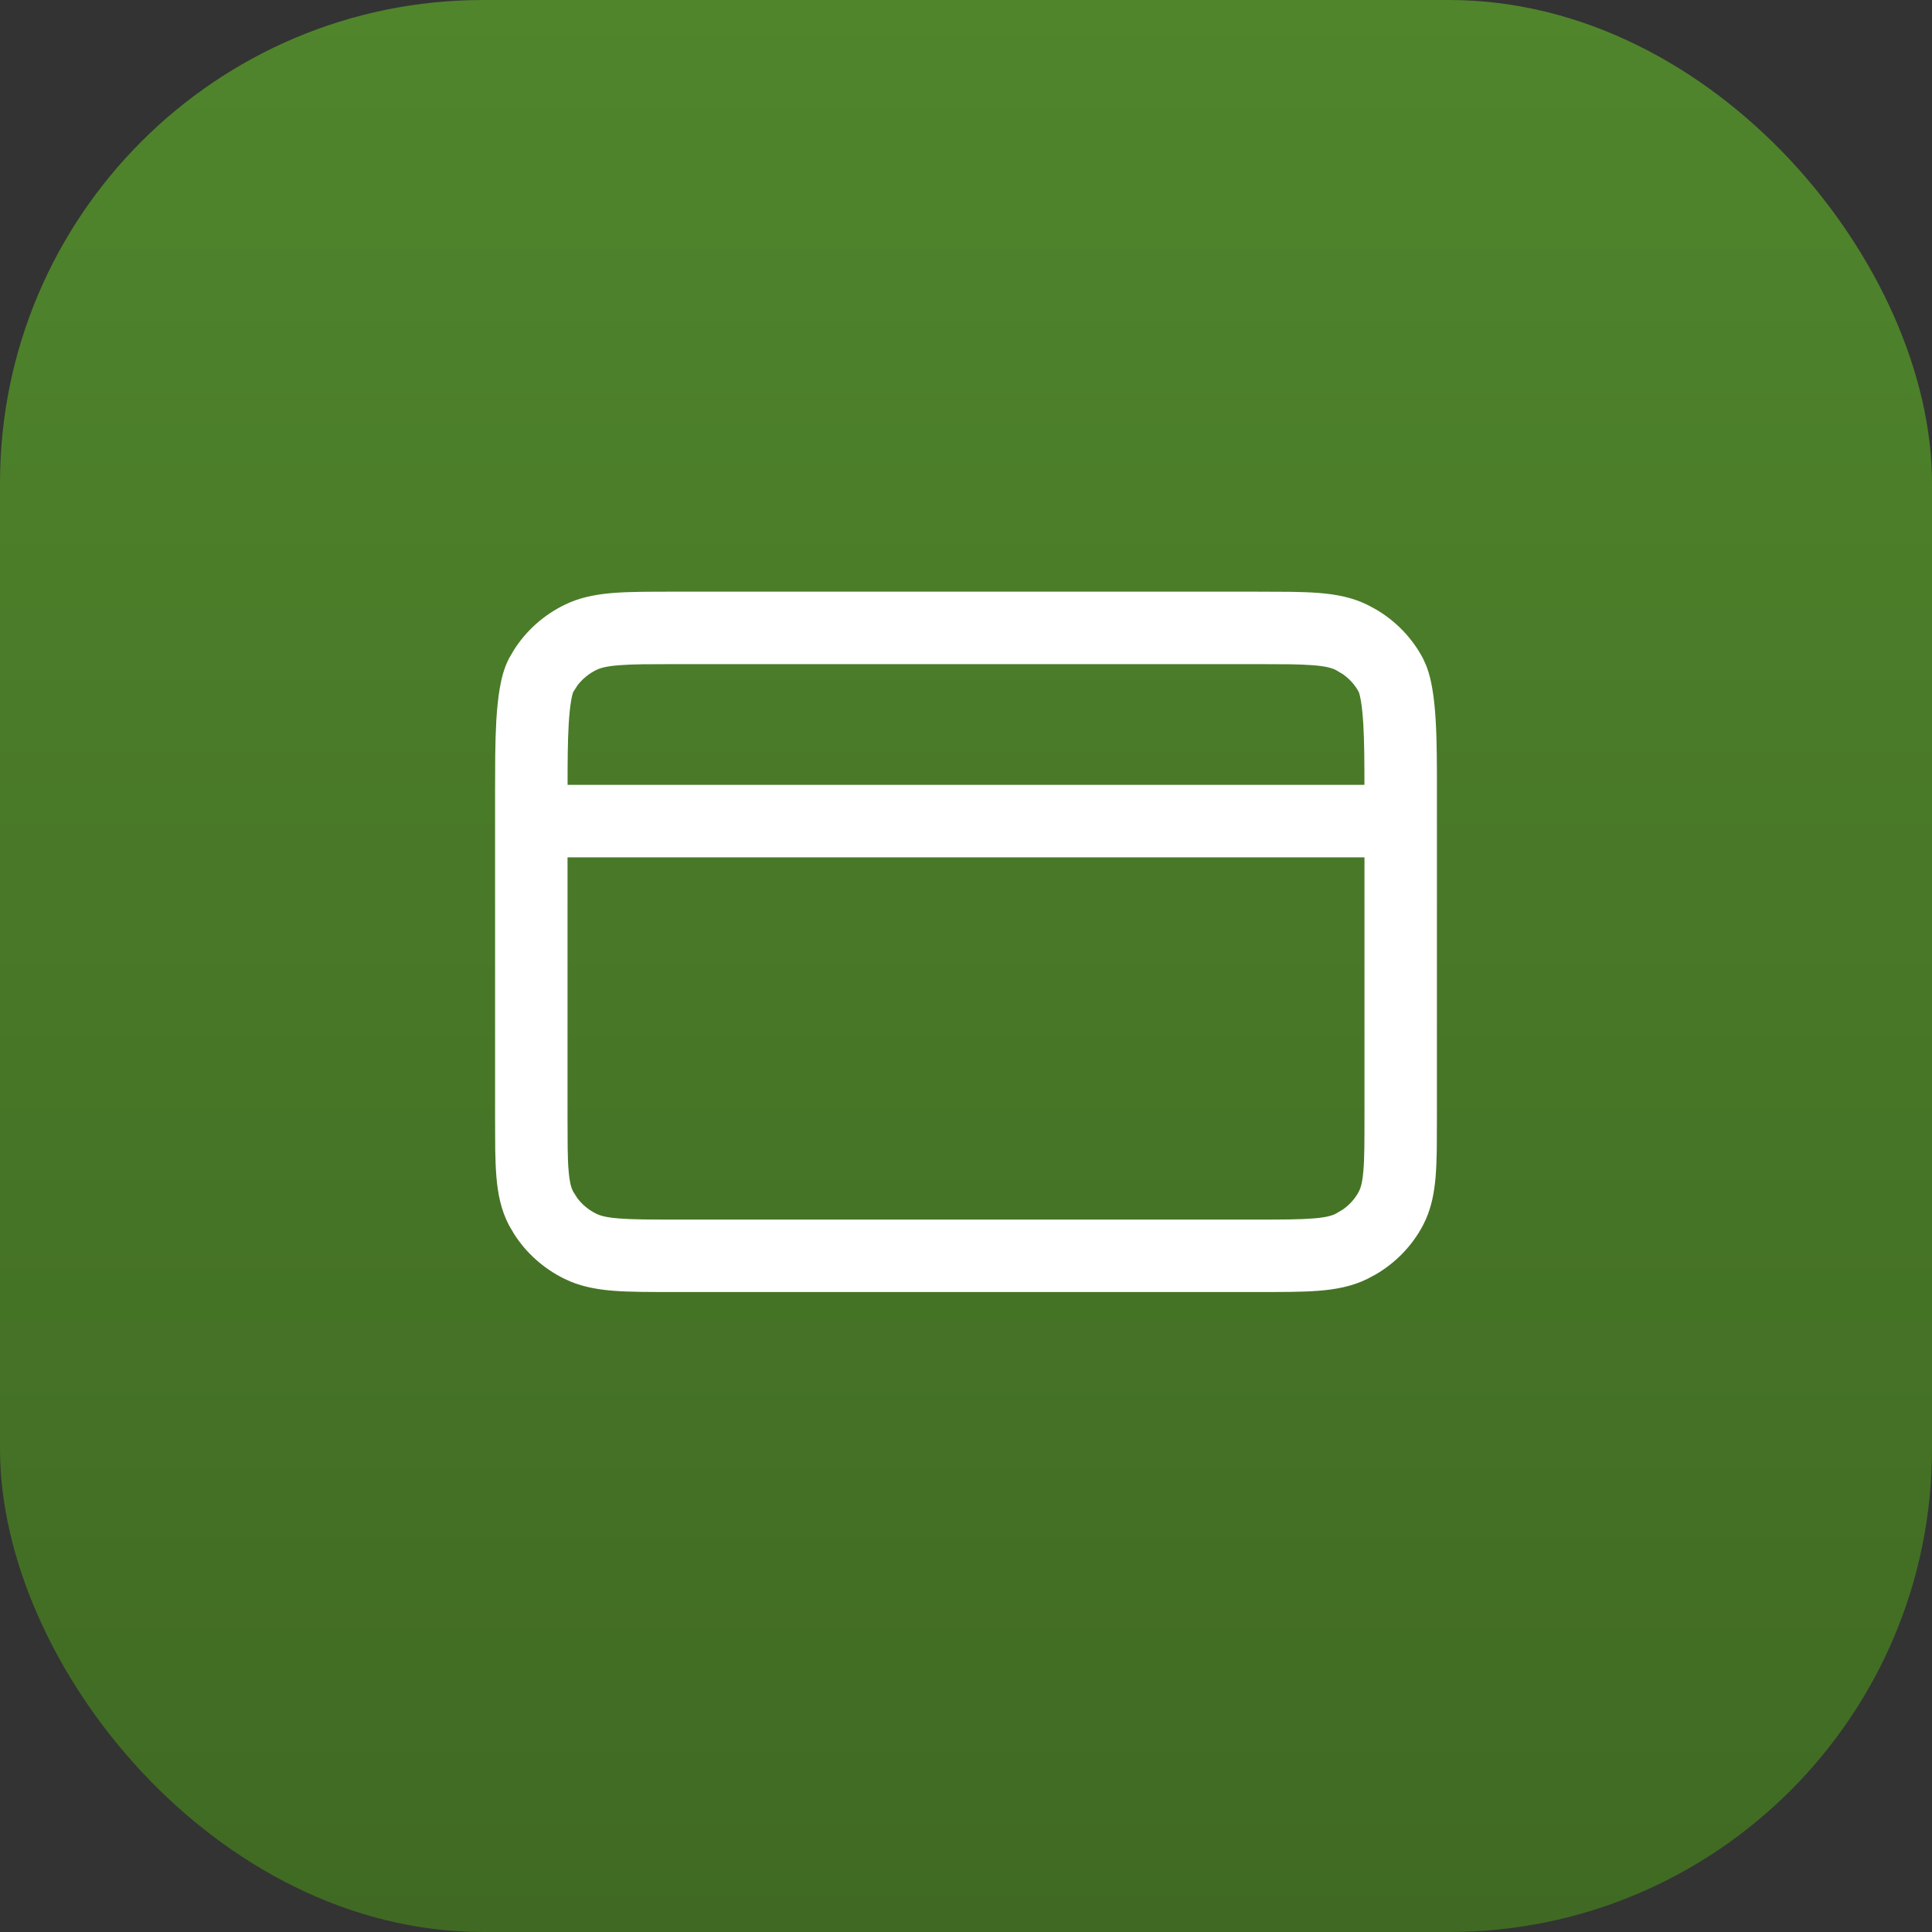
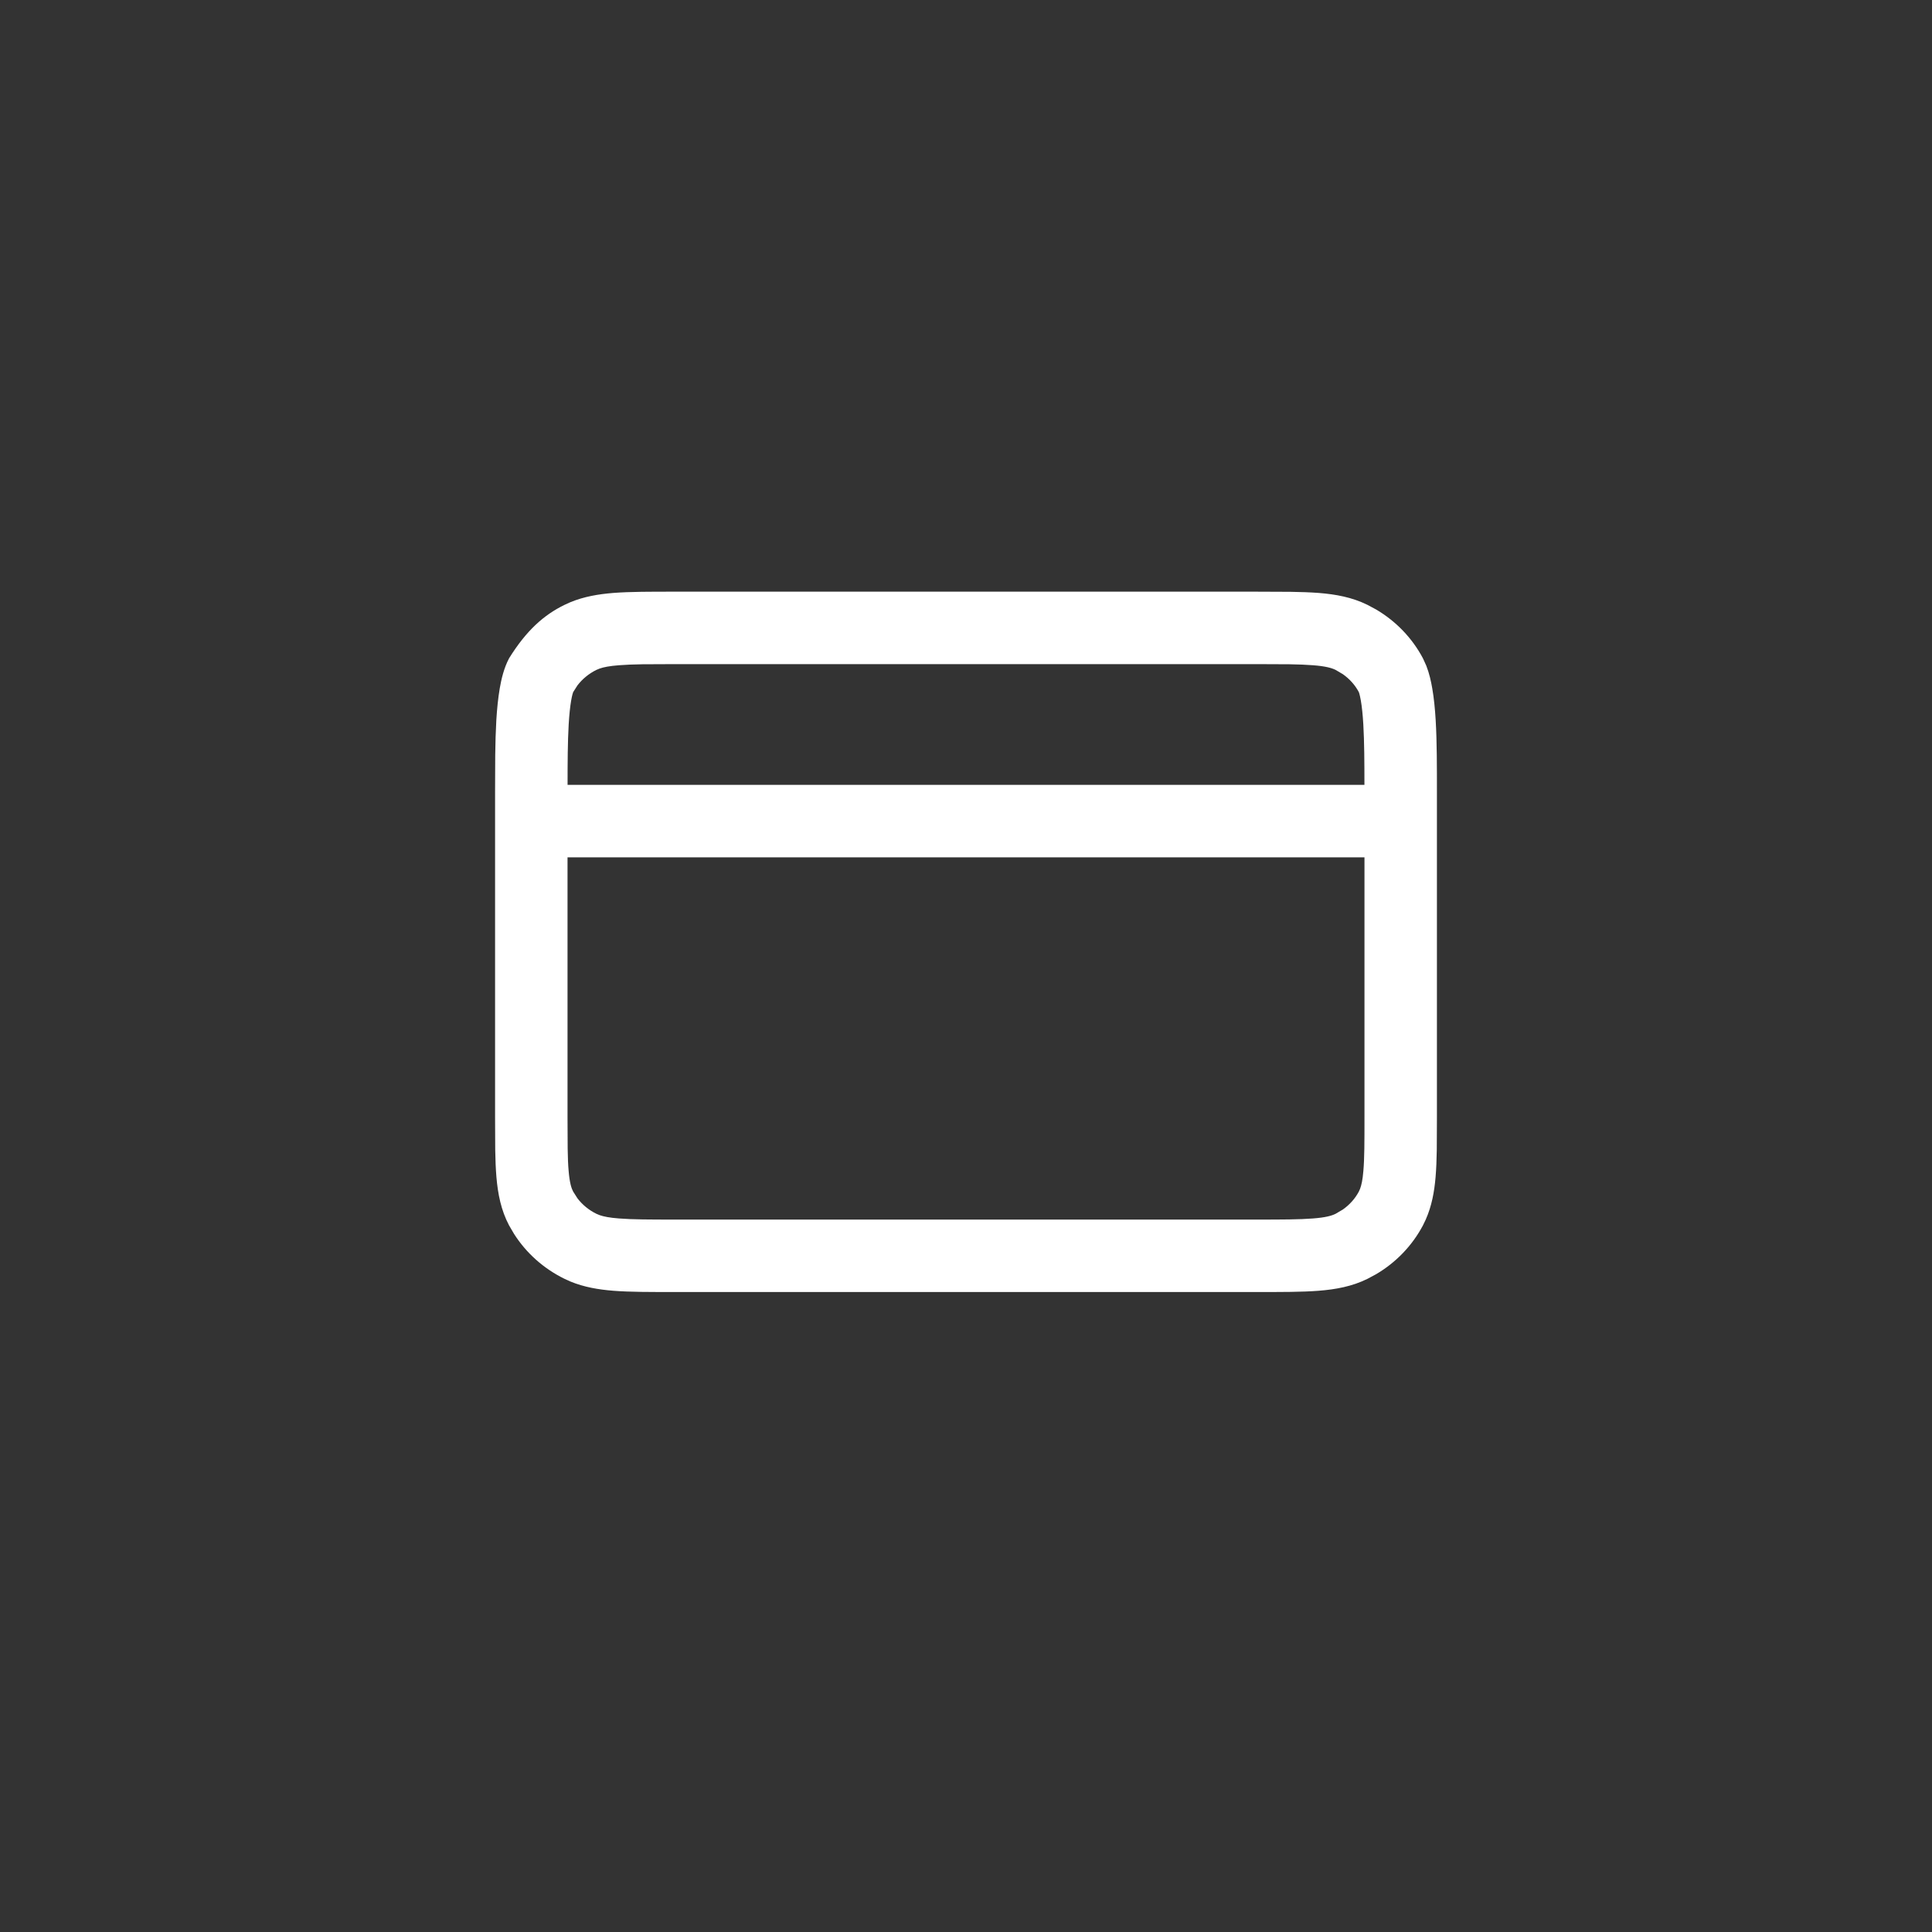
<svg xmlns="http://www.w3.org/2000/svg" width="40" height="40" viewBox="0 0 40 40" fill="none">
  <rect x="0" y="0" width="40" height="40" fill="#333333" stroke="none" />
-   <rect width="40" height="40" rx="10" fill="url(#paint0_linear_63_237)" />
-   <path d="M28.25 17.75H11.75V23.129L11.753 23.782C11.756 23.964 11.761 24.114 11.773 24.244C11.794 24.494 11.831 24.603 11.866 24.669L11.955 24.809C12.056 24.942 12.19 25.053 12.349 25.131L12.417 25.159C12.498 25.187 12.617 25.212 12.817 25.227C13.092 25.249 13.449 25.25 13.983 25.25H26.017C26.551 25.25 26.908 25.249 27.183 25.227C27.449 25.207 27.573 25.169 27.651 25.131L27.802 25.042C27.943 24.943 28.057 24.815 28.134 24.669L28.16 24.61C28.186 24.54 28.212 24.432 28.227 24.244C28.25 23.984 28.25 23.644 28.25 23.129V17.75ZM13.303 13.753C13.113 13.756 12.955 13.762 12.817 13.773C12.617 13.788 12.498 13.813 12.417 13.841L12.349 13.869C12.19 13.947 12.056 14.059 11.955 14.191L11.866 14.331C11.863 14.339 11.845 14.389 11.825 14.505C11.803 14.632 11.786 14.797 11.774 14.997C11.753 15.362 11.751 15.793 11.751 16.25H28.249C28.249 15.793 28.247 15.362 28.226 14.997C28.214 14.797 28.197 14.632 28.175 14.505C28.163 14.435 28.151 14.389 28.144 14.362L28.134 14.331C28.057 14.185 27.943 14.057 27.802 13.958L27.651 13.869C27.573 13.831 27.449 13.793 27.183 13.773C27.045 13.762 26.887 13.756 26.696 13.753L26.017 13.75H13.983L13.303 13.753ZM29.747 23.807C29.744 24.014 29.736 24.202 29.722 24.371C29.696 24.675 29.643 24.969 29.518 25.251L29.46 25.371C29.237 25.792 28.9 26.14 28.491 26.381L28.312 26.477C27.992 26.635 27.655 26.696 27.3 26.724C26.953 26.751 26.527 26.75 26.017 26.75H13.983C13.473 26.75 13.047 26.751 12.7 26.724C12.389 26.699 12.092 26.649 11.809 26.532L11.688 26.477C11.259 26.267 10.897 25.946 10.643 25.547L10.54 25.371C10.372 25.053 10.308 24.719 10.278 24.371C10.264 24.202 10.256 24.014 10.253 23.807L10.25 23.129V16.392L10.253 15.635C10.256 15.383 10.263 15.136 10.276 14.908C10.29 14.68 10.312 14.454 10.347 14.25C10.38 14.058 10.434 13.829 10.54 13.629L10.643 13.453C10.897 13.054 11.259 12.732 11.688 12.523L11.809 12.468C12.092 12.351 12.389 12.301 12.7 12.276C13.047 12.249 13.473 12.25 13.983 12.25H26.017L26.72 12.253C26.933 12.256 27.126 12.263 27.3 12.276C27.655 12.304 27.992 12.365 28.312 12.523L28.491 12.619C28.9 12.86 29.237 13.208 29.46 13.629L29.53 13.783C29.592 13.941 29.628 14.106 29.653 14.25C29.689 14.454 29.71 14.68 29.724 14.908C29.751 15.364 29.75 15.895 29.75 16.392V23.129L29.747 23.807Z" fill="white" />
+   <path d="M28.25 17.75H11.75V23.129L11.753 23.782C11.756 23.964 11.761 24.114 11.773 24.244C11.794 24.494 11.831 24.603 11.866 24.669L11.955 24.809C12.056 24.942 12.19 25.053 12.349 25.131L12.417 25.159C12.498 25.187 12.617 25.212 12.817 25.227C13.092 25.249 13.449 25.25 13.983 25.25H26.017C26.551 25.25 26.908 25.249 27.183 25.227C27.449 25.207 27.573 25.169 27.651 25.131L27.802 25.042C27.943 24.943 28.057 24.815 28.134 24.669L28.16 24.61C28.186 24.54 28.212 24.432 28.227 24.244C28.25 23.984 28.25 23.644 28.25 23.129V17.75ZM13.303 13.753C13.113 13.756 12.955 13.762 12.817 13.773C12.617 13.788 12.498 13.813 12.417 13.841L12.349 13.869C12.19 13.947 12.056 14.059 11.955 14.191L11.866 14.331C11.863 14.339 11.845 14.389 11.825 14.505C11.803 14.632 11.786 14.797 11.774 14.997C11.753 15.362 11.751 15.793 11.751 16.25H28.249C28.249 15.793 28.247 15.362 28.226 14.997C28.214 14.797 28.197 14.632 28.175 14.505C28.163 14.435 28.151 14.389 28.144 14.362L28.134 14.331C28.057 14.185 27.943 14.057 27.802 13.958L27.651 13.869C27.573 13.831 27.449 13.793 27.183 13.773C27.045 13.762 26.887 13.756 26.696 13.753L26.017 13.75H13.983L13.303 13.753ZM29.747 23.807C29.744 24.014 29.736 24.202 29.722 24.371C29.696 24.675 29.643 24.969 29.518 25.251L29.46 25.371C29.237 25.792 28.9 26.14 28.491 26.381L28.312 26.477C27.992 26.635 27.655 26.696 27.3 26.724C26.953 26.751 26.527 26.75 26.017 26.75H13.983C13.473 26.75 13.047 26.751 12.7 26.724C12.389 26.699 12.092 26.649 11.809 26.532L11.688 26.477C11.259 26.267 10.897 25.946 10.643 25.547L10.54 25.371C10.372 25.053 10.308 24.719 10.278 24.371C10.264 24.202 10.256 24.014 10.253 23.807L10.25 23.129V16.392L10.253 15.635C10.256 15.383 10.263 15.136 10.276 14.908C10.29 14.68 10.312 14.454 10.347 14.25C10.38 14.058 10.434 13.829 10.54 13.629C10.897 13.054 11.259 12.732 11.688 12.523L11.809 12.468C12.092 12.351 12.389 12.301 12.7 12.276C13.047 12.249 13.473 12.25 13.983 12.25H26.017L26.72 12.253C26.933 12.256 27.126 12.263 27.3 12.276C27.655 12.304 27.992 12.365 28.312 12.523L28.491 12.619C28.9 12.86 29.237 13.208 29.46 13.629L29.53 13.783C29.592 13.941 29.628 14.106 29.653 14.25C29.689 14.454 29.71 14.68 29.724 14.908C29.751 15.364 29.75 15.895 29.75 16.392V23.129L29.747 23.807Z" fill="white" />
  <defs>
    <linearGradient id="paint0_linear_63_237" x1="20" y1="0" x2="20" y2="40" gradientUnits="userSpaceOnUse">
      <stop stop-color="#50852C" />
      <stop offset="1" stop-color="#406A23" />
    </linearGradient>
  </defs>
</svg>